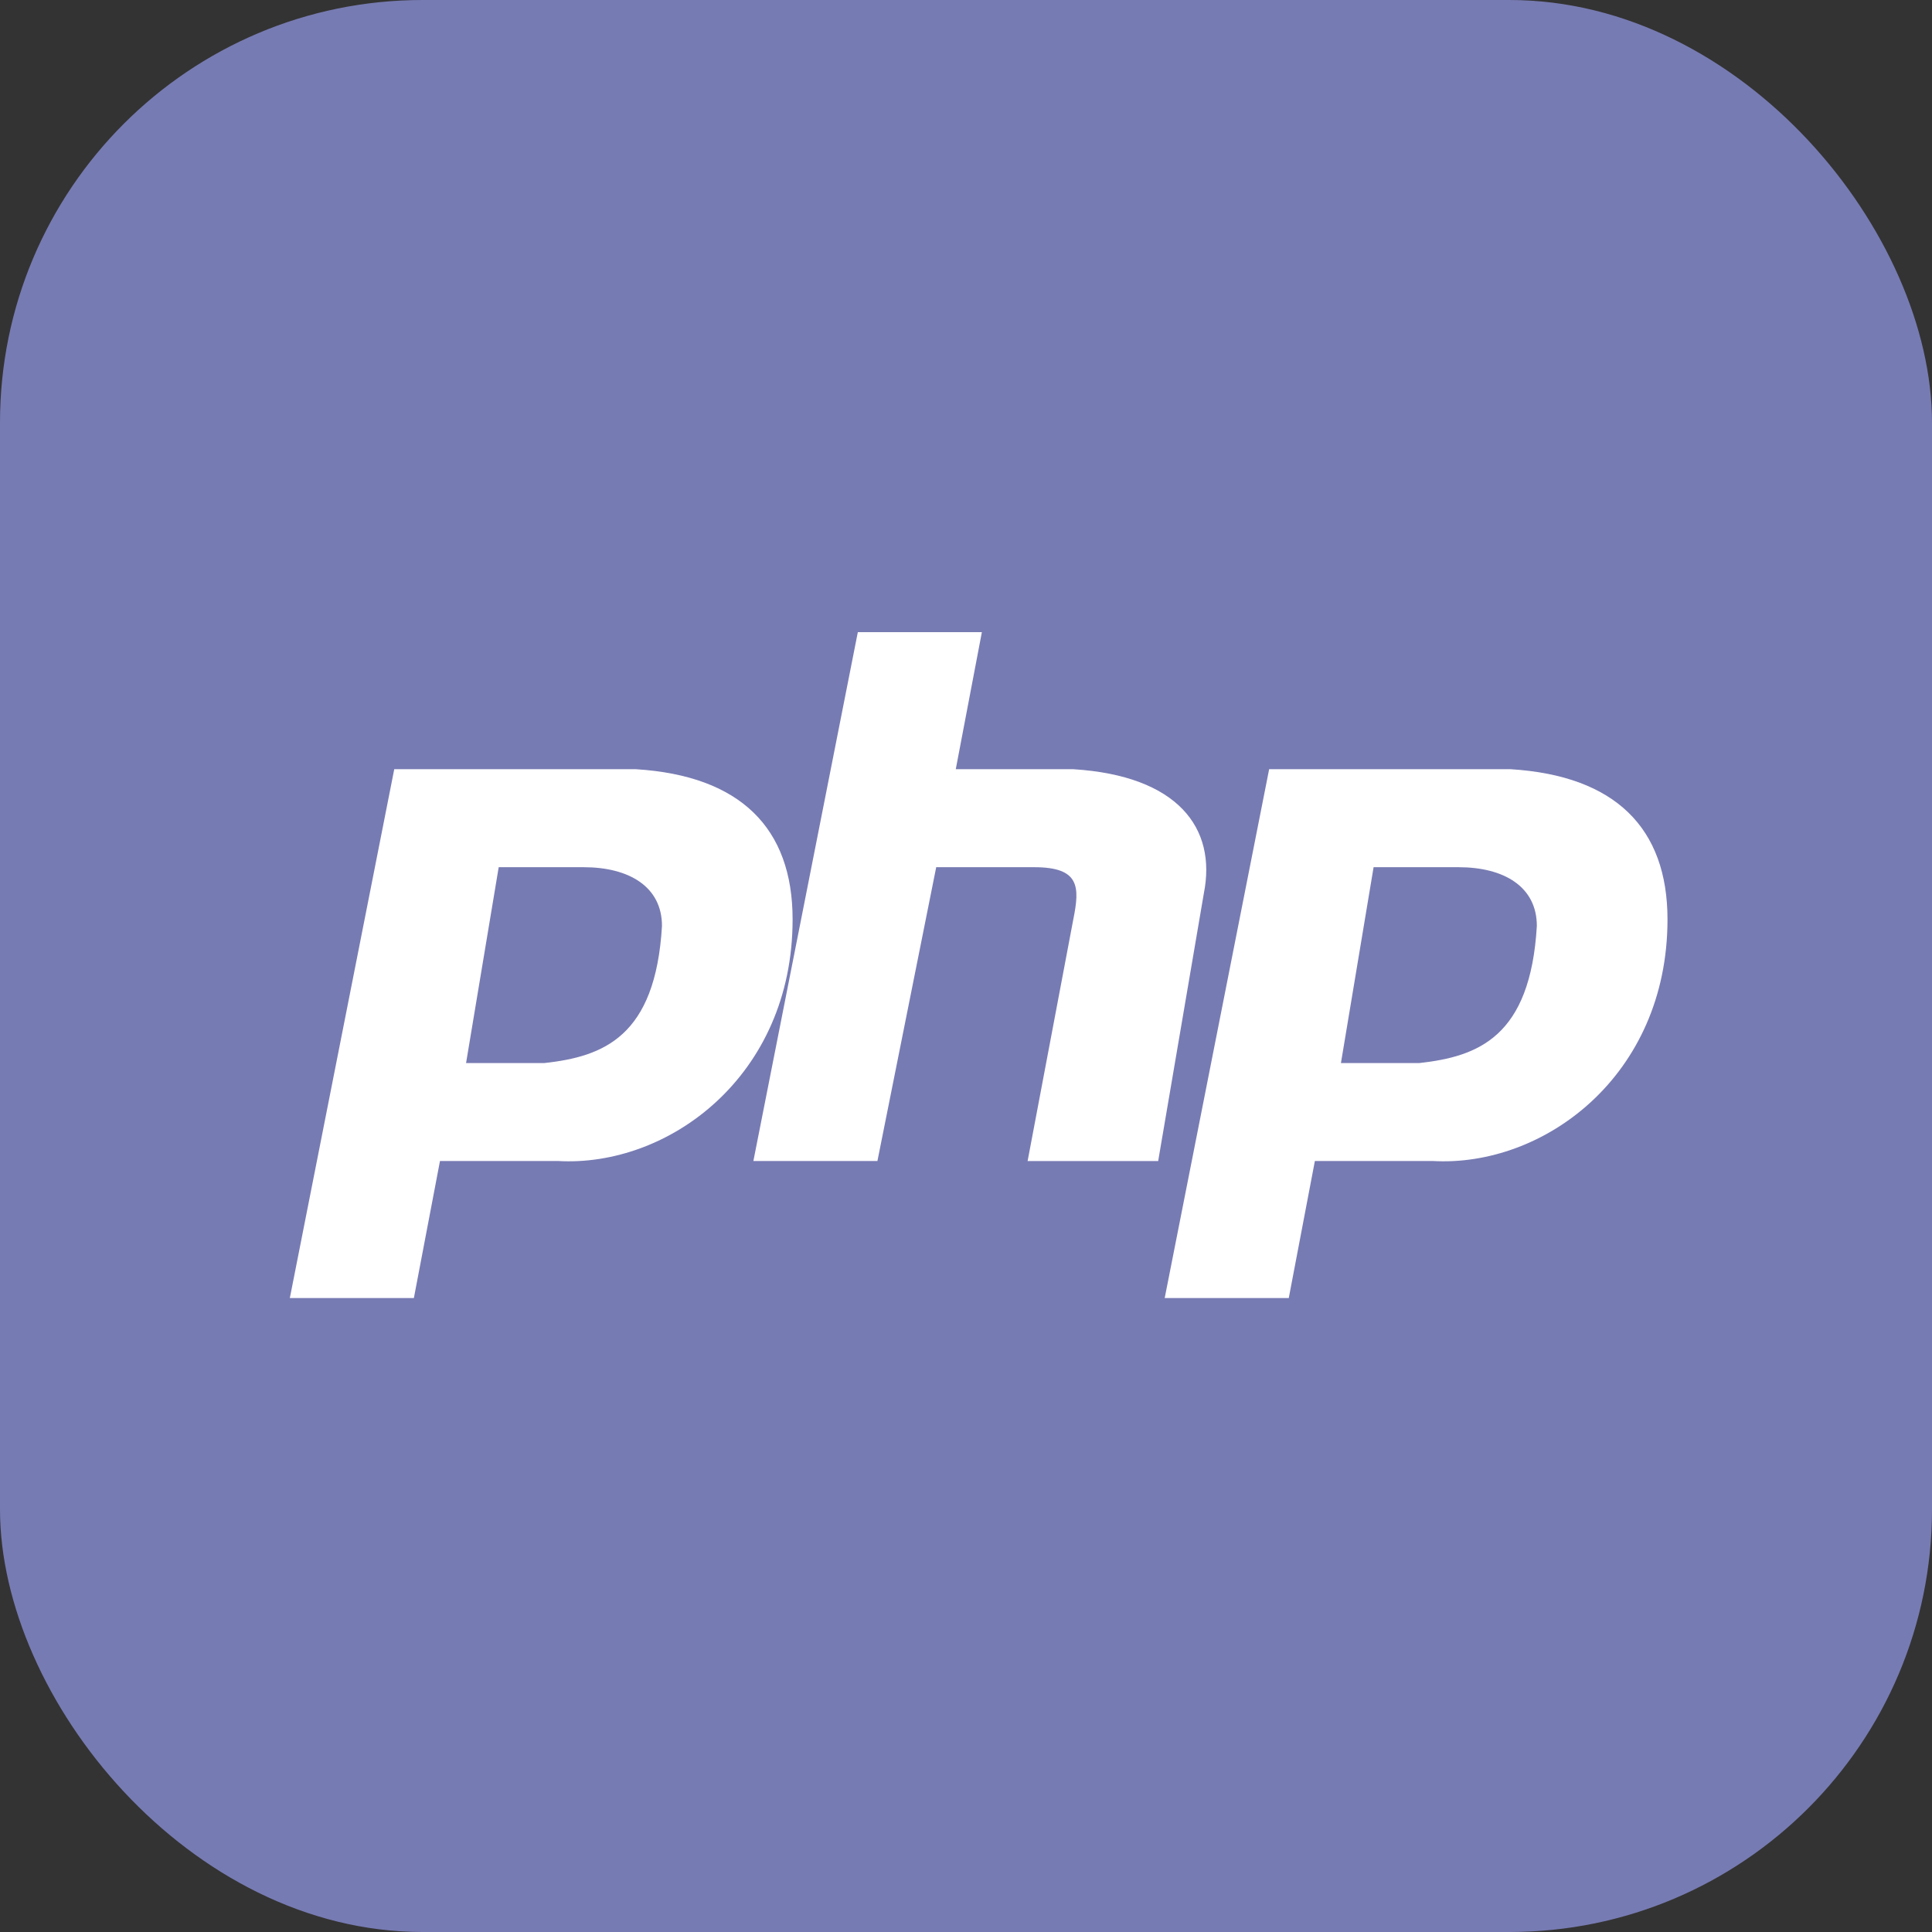
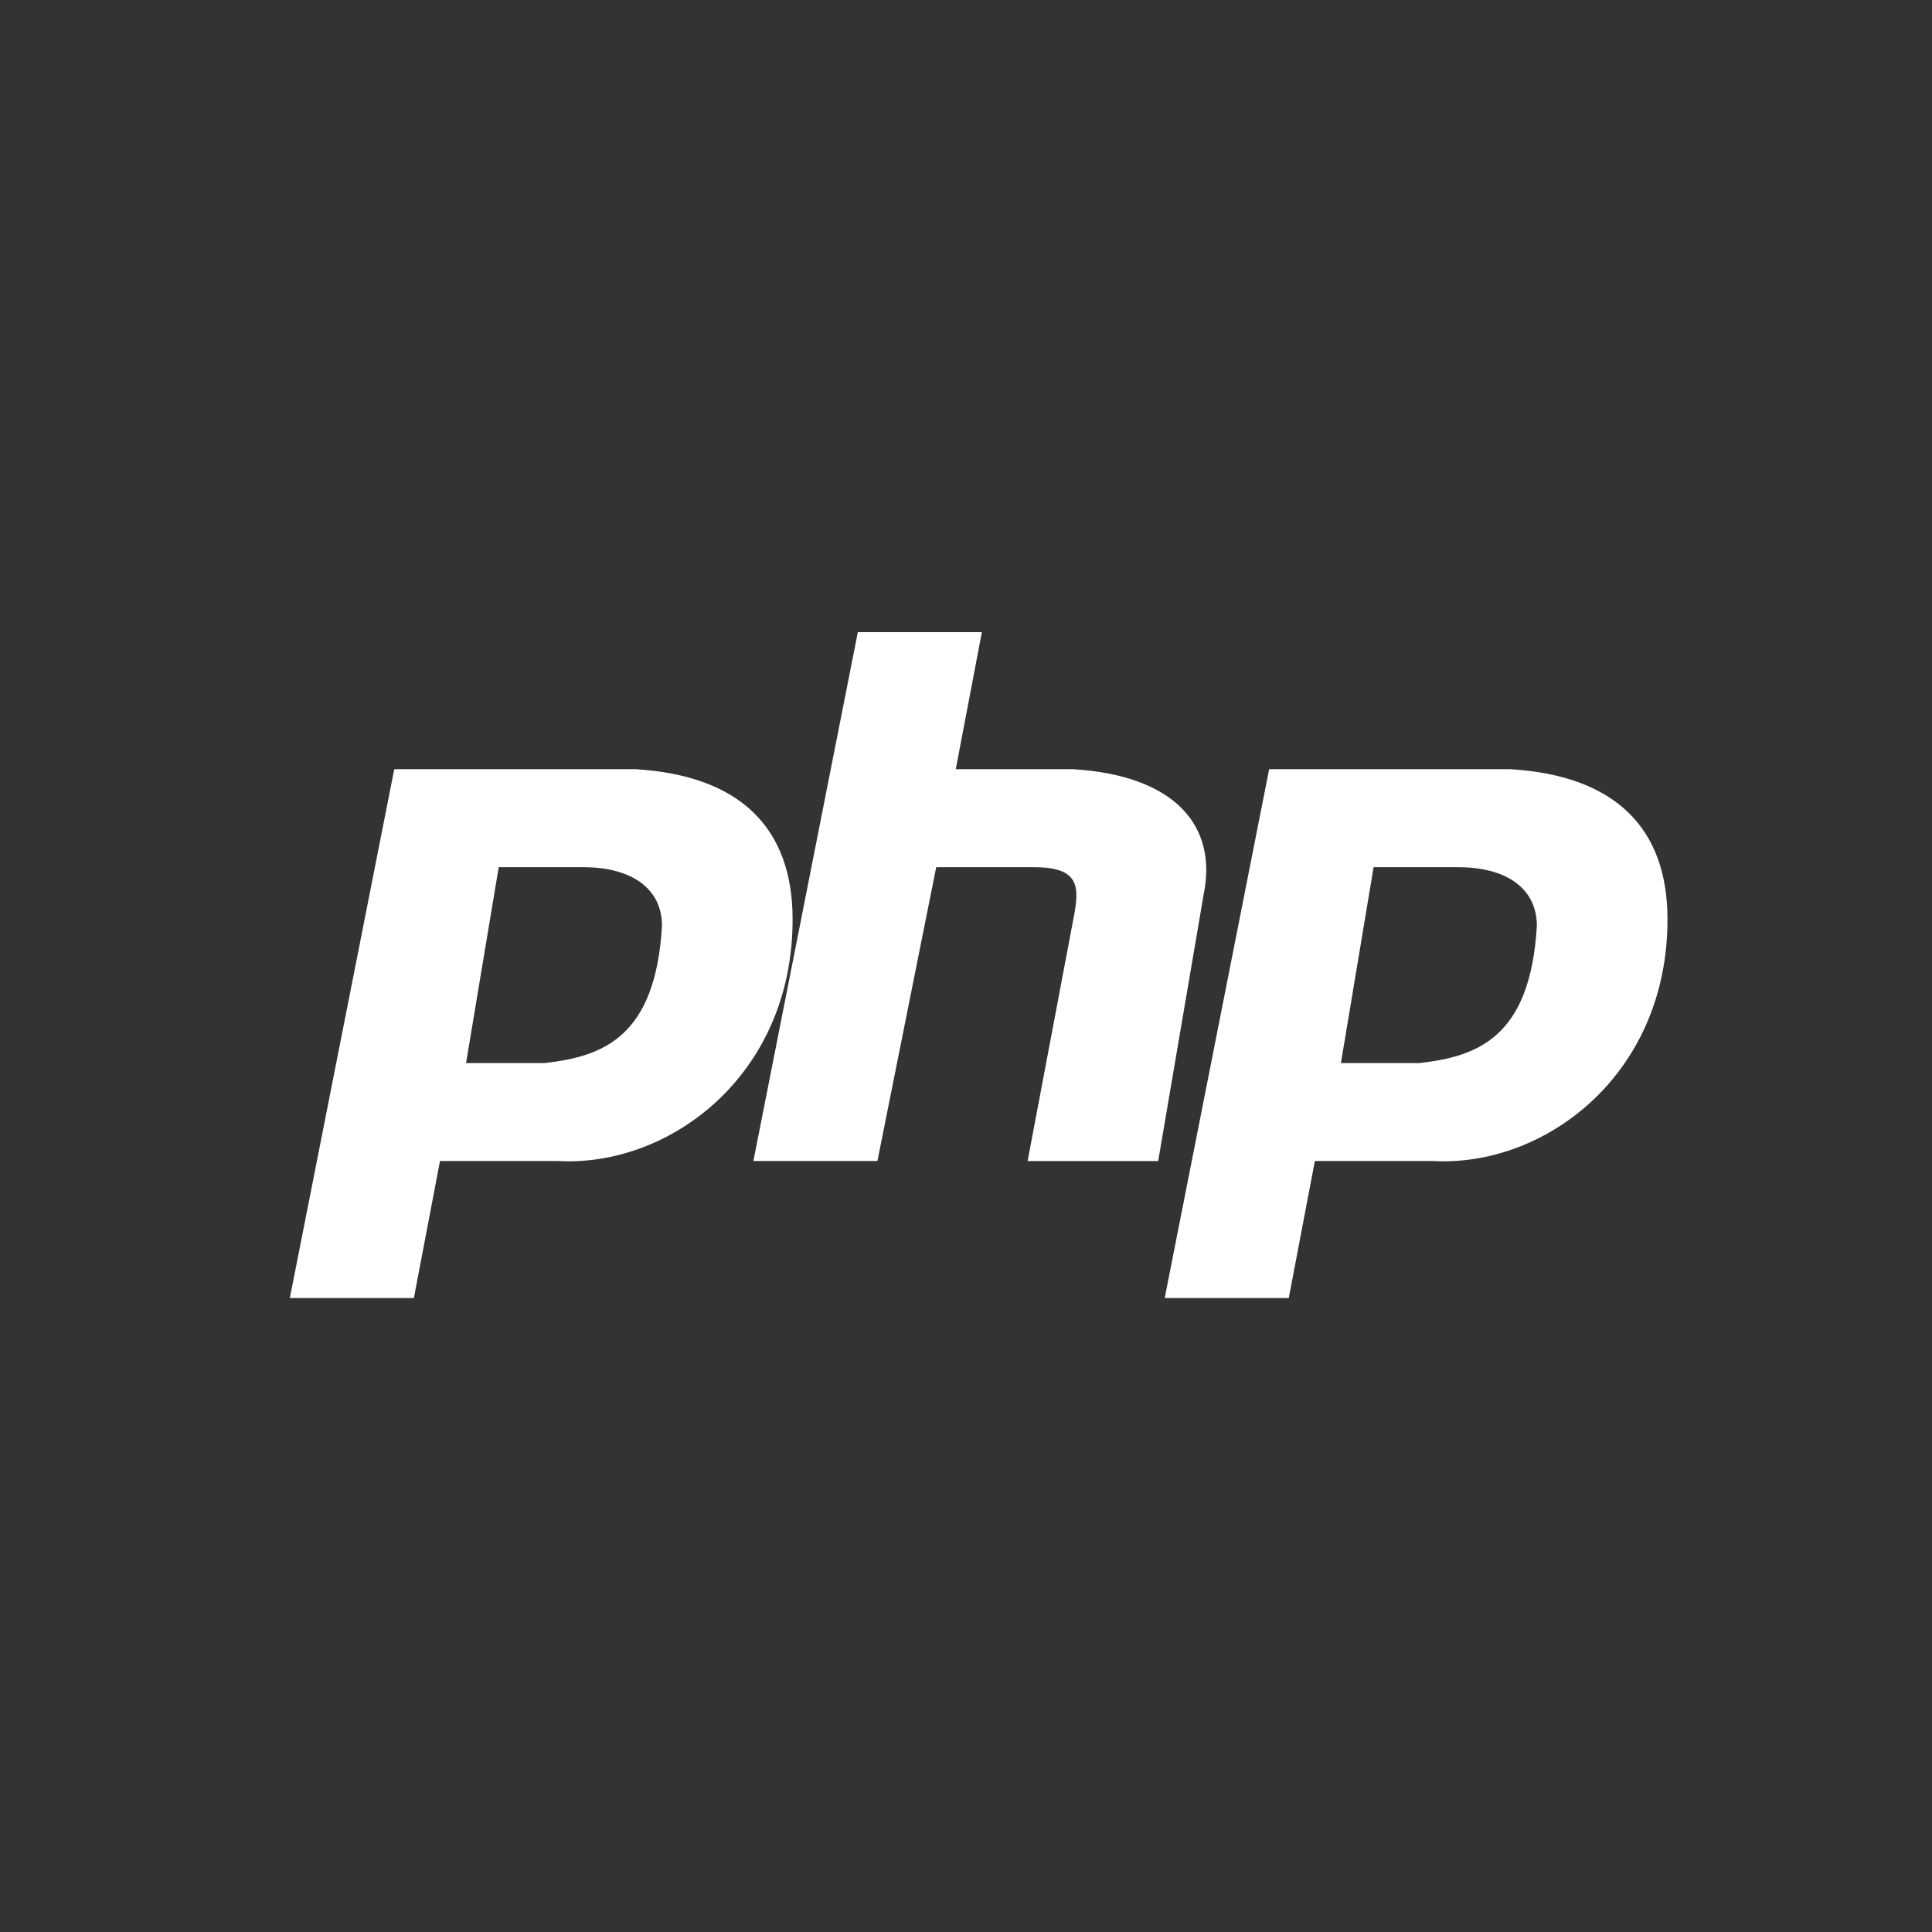
<svg xmlns="http://www.w3.org/2000/svg" width="64" height="64" viewBox="0 0 64 64" fill="none">
  <rect x="0" y="0" width="64" height="64" fill="#333333" stroke="none" />
-   <rect width="64" height="64" rx="14" fill="#777BB3" />
-   <path d="M21.063 25.481H13.06L9.601 43H13.71L14.575 38.459H18.469C22.145 38.675 26.256 35.647 26.256 30.456C26.256 27.428 24.525 25.697 21.065 25.481H21.063ZM18.035 35.215H15.439L16.52 28.727H19.332C20.845 28.727 21.929 29.377 21.929 30.674C21.713 34.352 19.982 34.999 18.035 35.215ZM35.554 25.481H31.661L32.526 20.94H28.417L24.957 38.459H29.066L31.013 28.727H34.257C35.772 28.727 35.772 29.377 35.554 30.458L34.041 38.461H38.366L39.879 29.593C40.311 27.43 39.014 25.697 35.554 25.481ZM50.045 25.481H42.042L38.582 43H42.692L43.557 38.459H47.451C51.128 38.675 55.238 35.647 55.238 30.456C55.238 27.428 53.505 25.697 50.045 25.481ZM47.017 35.215H44.42L45.502 28.727H48.314C49.829 28.727 50.91 29.377 50.91 30.674C50.694 34.352 48.964 34.999 47.017 35.215Z" fill="white" />
+   <path d="M21.063 25.481H13.06L9.601 43H13.71L14.575 38.459H18.469C22.145 38.675 26.256 35.647 26.256 30.456C26.256 27.428 24.525 25.697 21.065 25.481H21.063ZM18.035 35.215H15.439L16.52 28.727H19.332C20.845 28.727 21.929 29.377 21.929 30.674C21.713 34.352 19.982 34.999 18.035 35.215ZM35.554 25.481H31.661L32.526 20.94H28.417L24.957 38.459H29.066L31.013 28.727H34.257C35.772 28.727 35.772 29.377 35.554 30.458L34.041 38.461H38.366L39.879 29.593C40.311 27.43 39.014 25.697 35.554 25.481ZM50.045 25.481H42.042L38.582 43H42.692L43.557 38.459H47.451C51.128 38.675 55.238 35.647 55.238 30.456C55.238 27.428 53.505 25.697 50.045 25.481M47.017 35.215H44.42L45.502 28.727H48.314C49.829 28.727 50.91 29.377 50.91 30.674C50.694 34.352 48.964 34.999 47.017 35.215Z" fill="white" />
</svg>